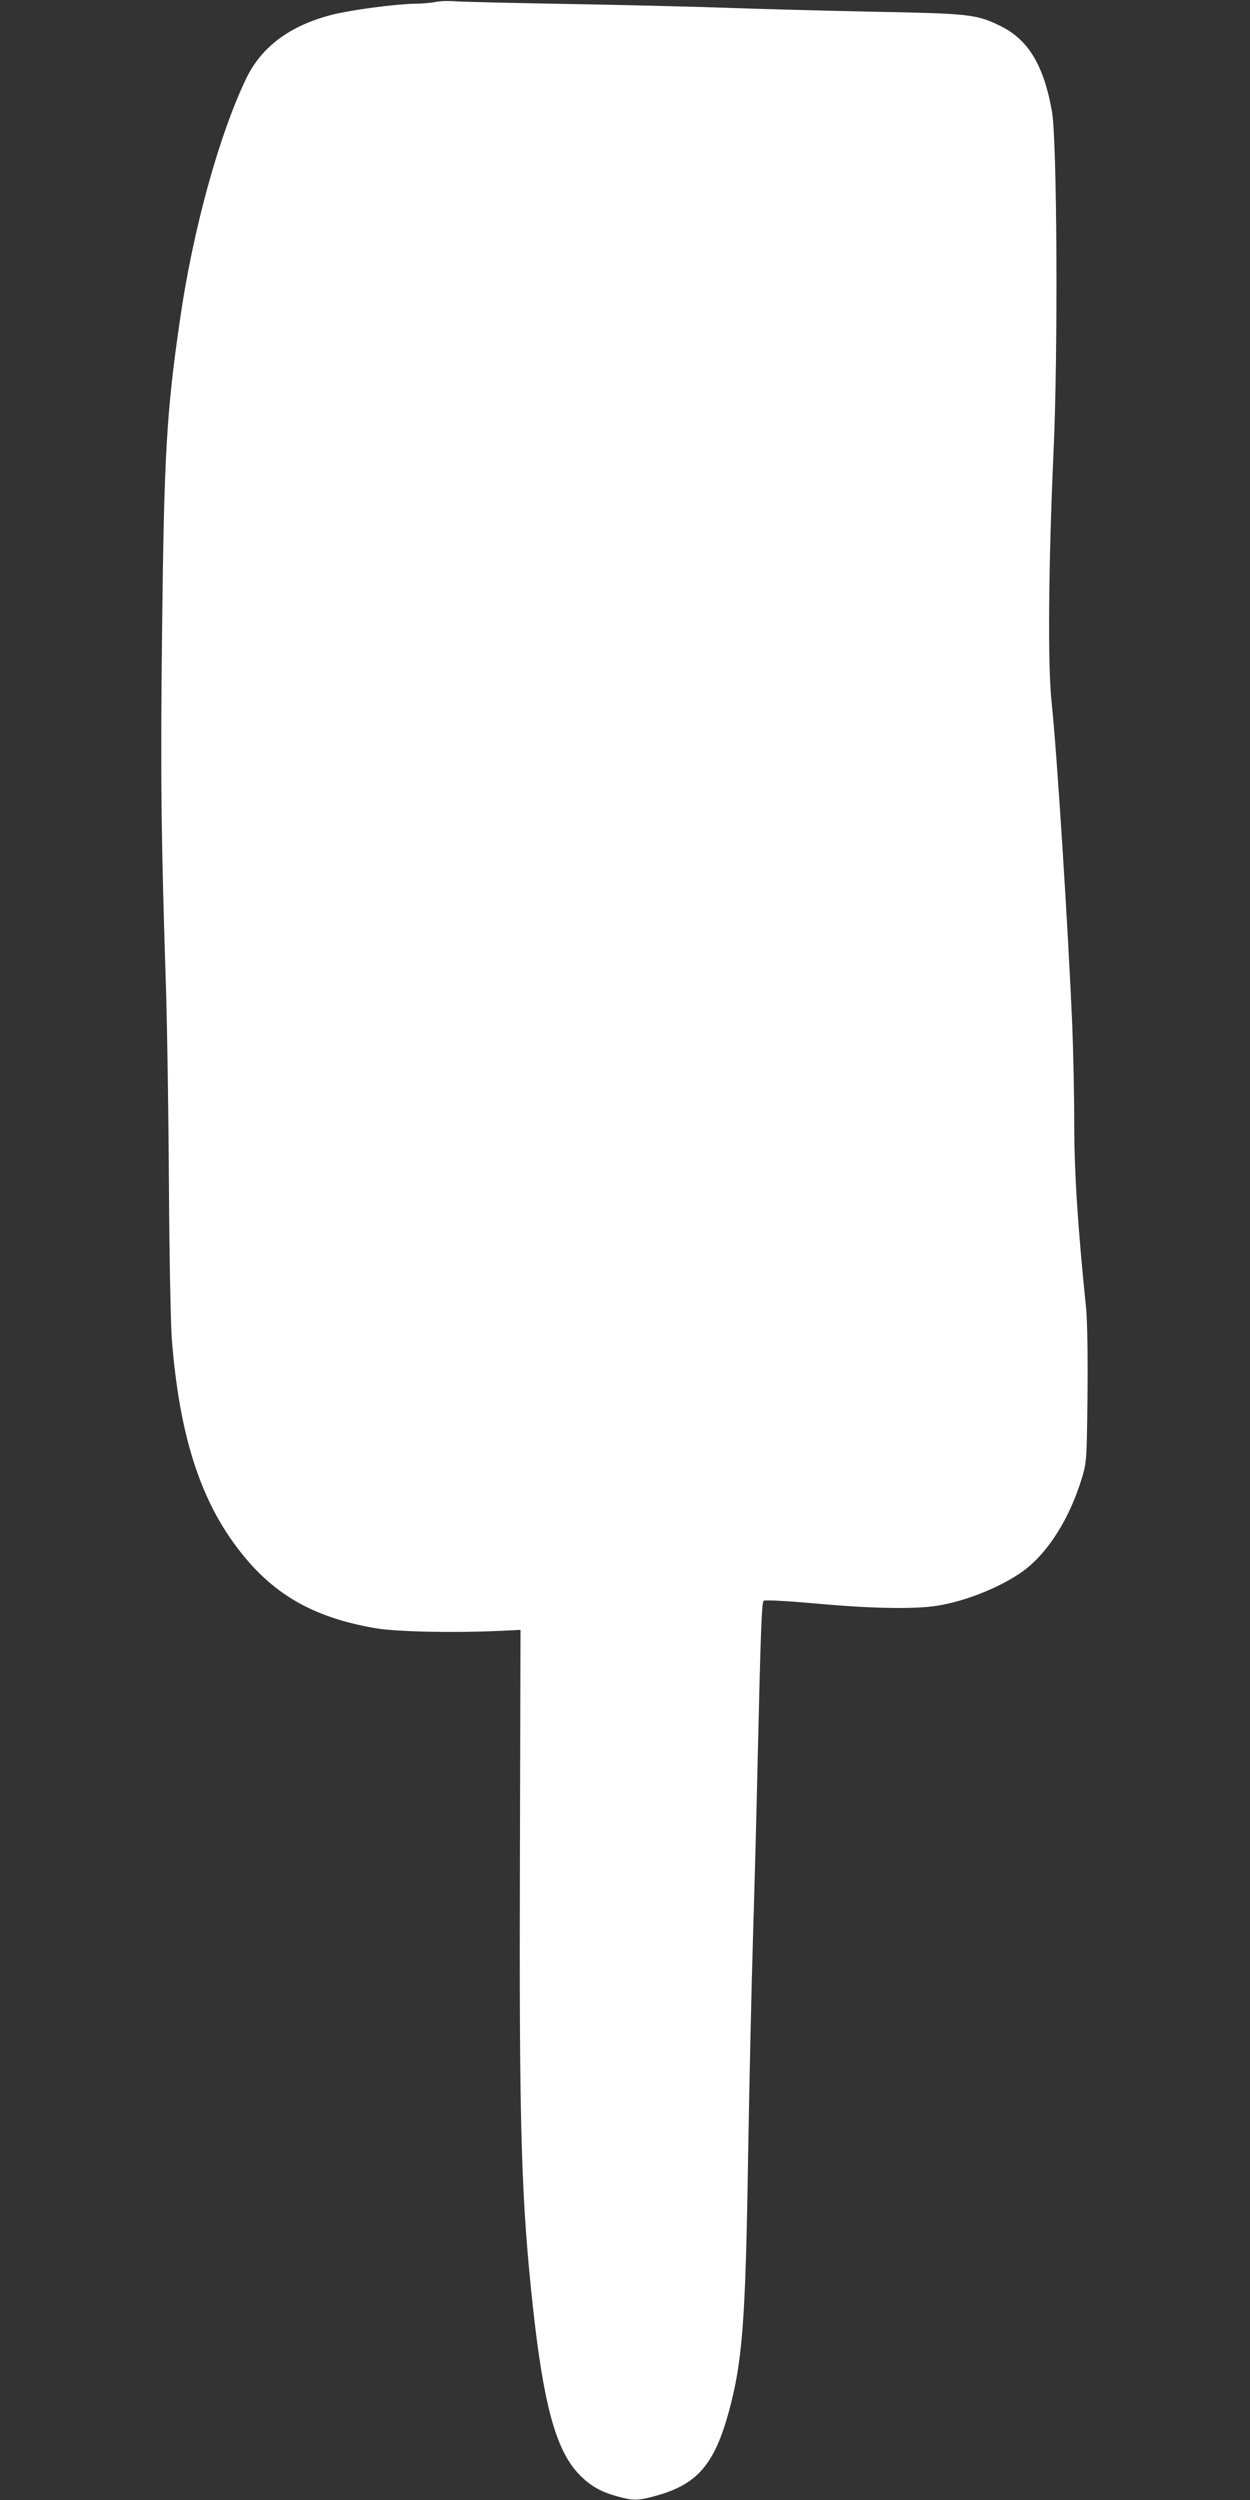
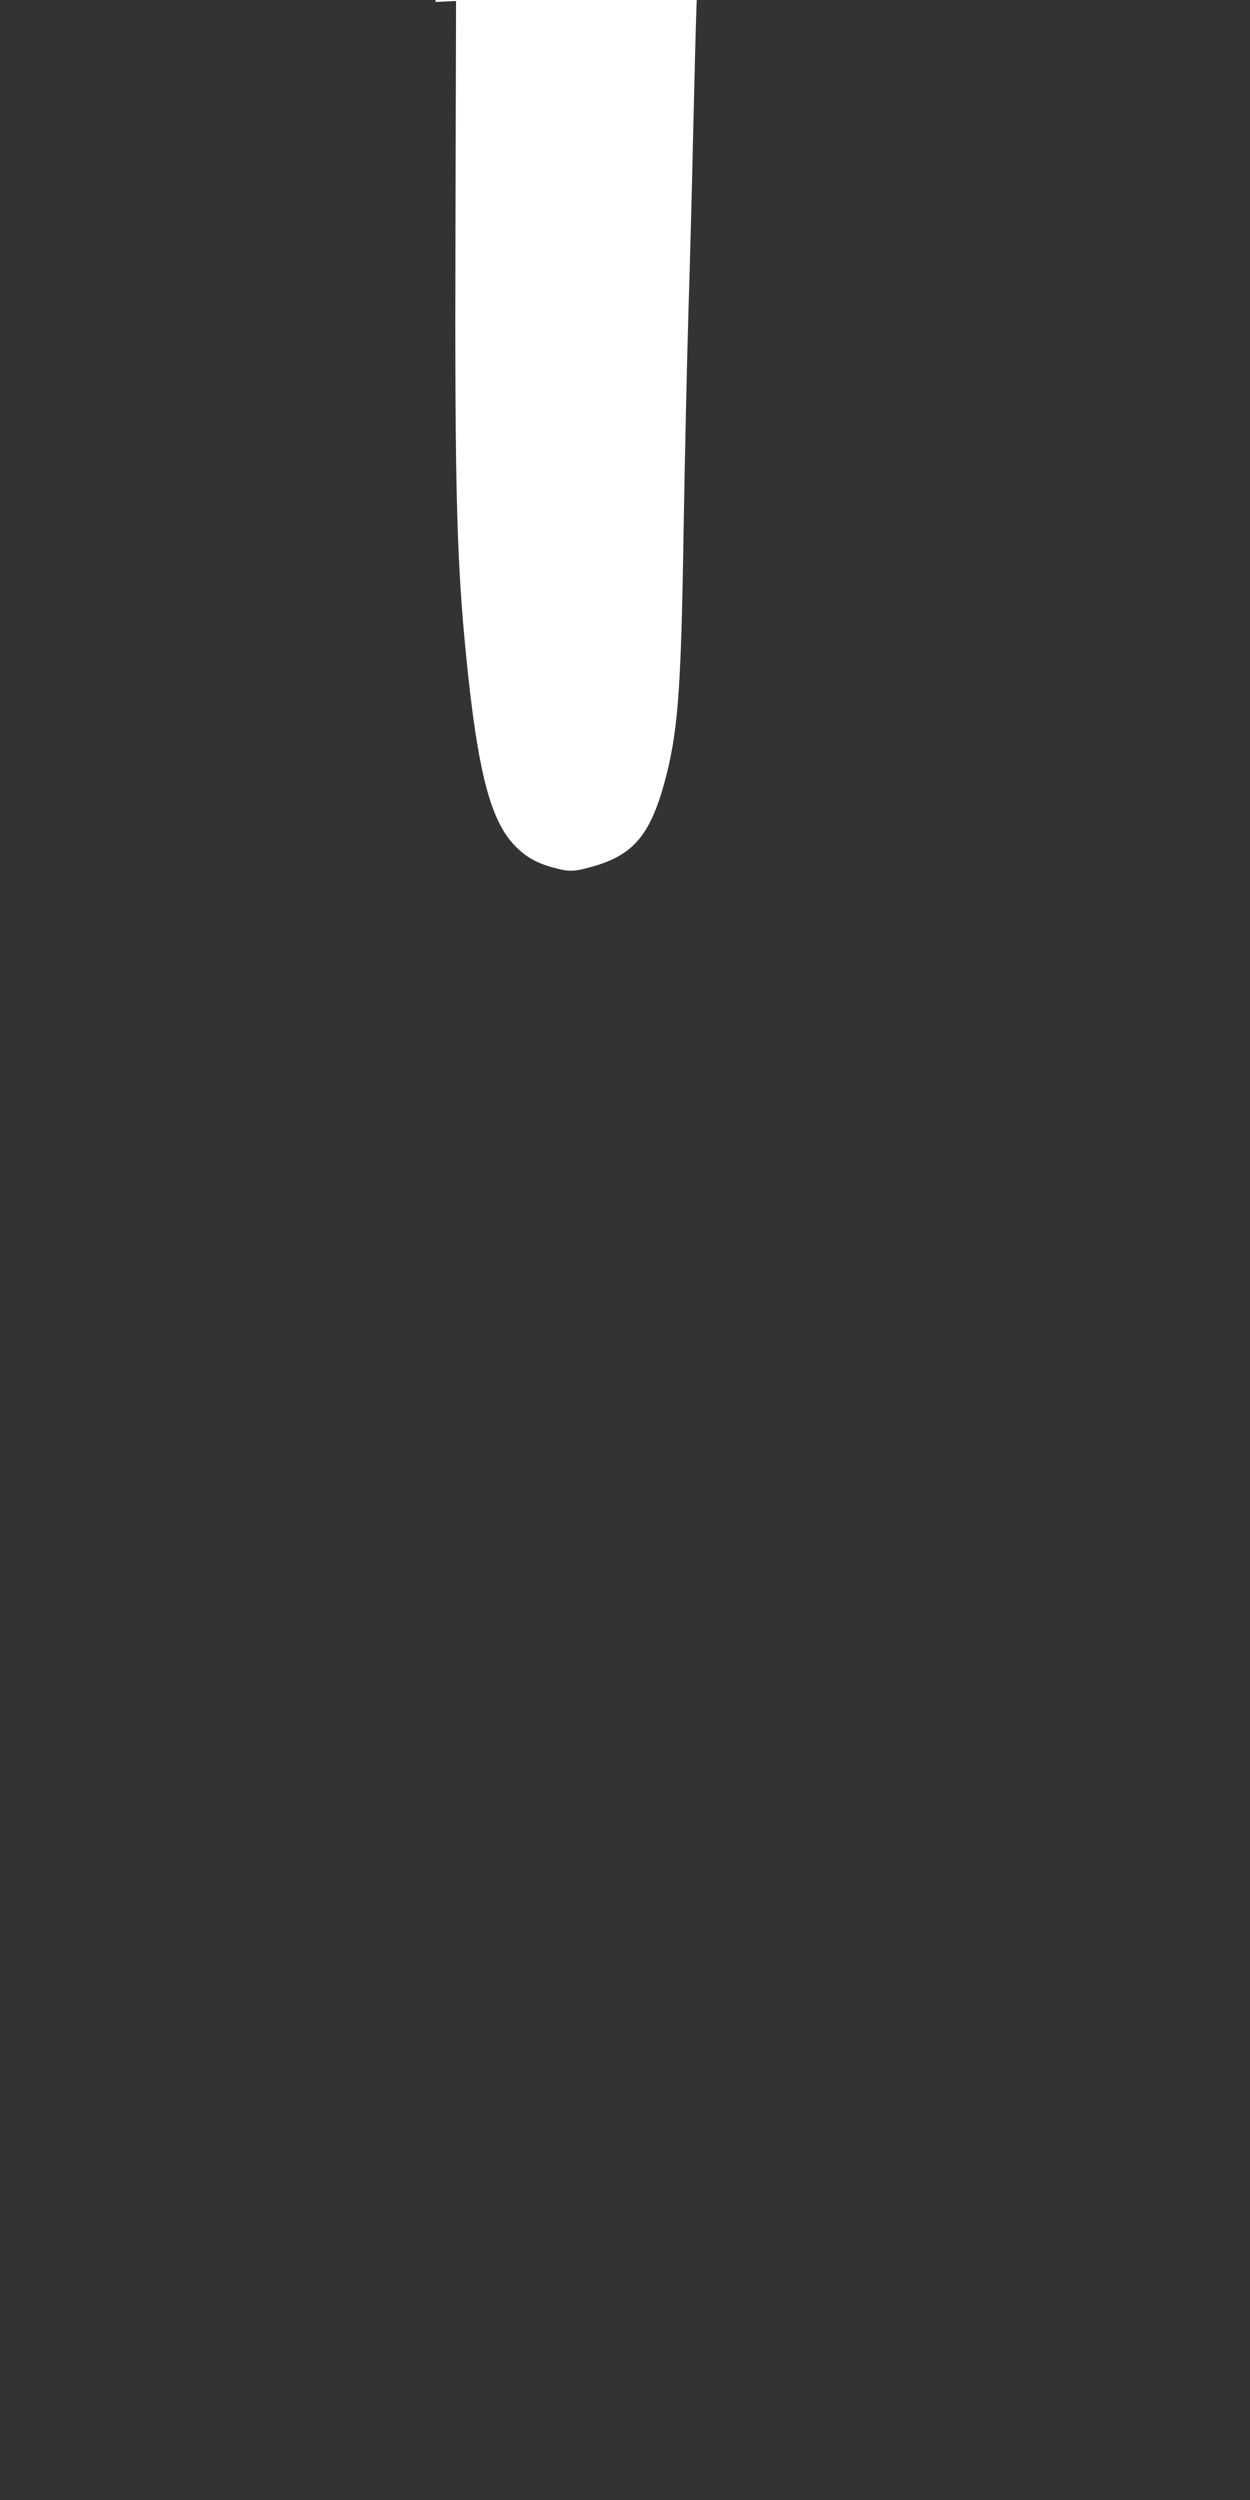
<svg xmlns="http://www.w3.org/2000/svg" version="1.0" width="640pt" height="1280pt" viewBox="0 0 640 1280" preserveAspectRatio="xMidYMid meet">
  <rect x="0" y="0" width="640" height="1280" fill="#333333" stroke="none" />
  <g transform="translate(0,1280) scale(0.1,-0.1)" fill="#ffffff" stroke="none">
-     <path d="M2230 12790 c-25 -5 -72 -9 -105 -9 -102 -2 -322 -31 -423 -56 -216 -55 -362 -163 -441 -326 -140 -292 -273 -774 -340 -1239 -68 -468 -81 -687 -91 -1580 -9 -751 -5 -1078 21 -1875 5 -181 12 -622 14 -980 2 -357 9 -711 15 -785 38 -477 140 -804 329 -1057 178 -240 387 -363 711 -419 108 -19 399 -25 640 -14 l105 5 -3 -1165 c-4 -1400 6 -1747 68 -2315 53 -481 115 -711 226 -834 57 -63 115 -98 203 -122 86 -24 109 -23 208 5 203 58 290 159 363 422 71 260 87 460 100 1299 6 358 17 864 25 1125 8 261 19 671 24 910 16 687 21 814 31 824 5 5 110 0 267 -14 283 -26 507 -30 623 -11 158 25 354 108 459 193 116 94 219 261 278 453 27 89 27 92 31 430 2 199 -1 383 -7 445 -43 419 -61 699 -61 950 0 146 -5 371 -10 500 -22 510 -79 1405 -106 1657 -20 187 -16 696 10 1278 24 517 18 1598 -8 1745 -43 240 -123 371 -272 441 -116 56 -160 60 -644 69 -245 5 -582 14 -750 20 -168 6 -541 15 -830 20 -289 5 -545 11 -570 14 -25 2 -65 1 -90 -4z" />
+     <path d="M2230 12790 l105 5 -3 -1165 c-4 -1400 6 -1747 68 -2315 53 -481 115 -711 226 -834 57 -63 115 -98 203 -122 86 -24 109 -23 208 5 203 58 290 159 363 422 71 260 87 460 100 1299 6 358 17 864 25 1125 8 261 19 671 24 910 16 687 21 814 31 824 5 5 110 0 267 -14 283 -26 507 -30 623 -11 158 25 354 108 459 193 116 94 219 261 278 453 27 89 27 92 31 430 2 199 -1 383 -7 445 -43 419 -61 699 -61 950 0 146 -5 371 -10 500 -22 510 -79 1405 -106 1657 -20 187 -16 696 10 1278 24 517 18 1598 -8 1745 -43 240 -123 371 -272 441 -116 56 -160 60 -644 69 -245 5 -582 14 -750 20 -168 6 -541 15 -830 20 -289 5 -545 11 -570 14 -25 2 -65 1 -90 -4z" />
  </g>
</svg>